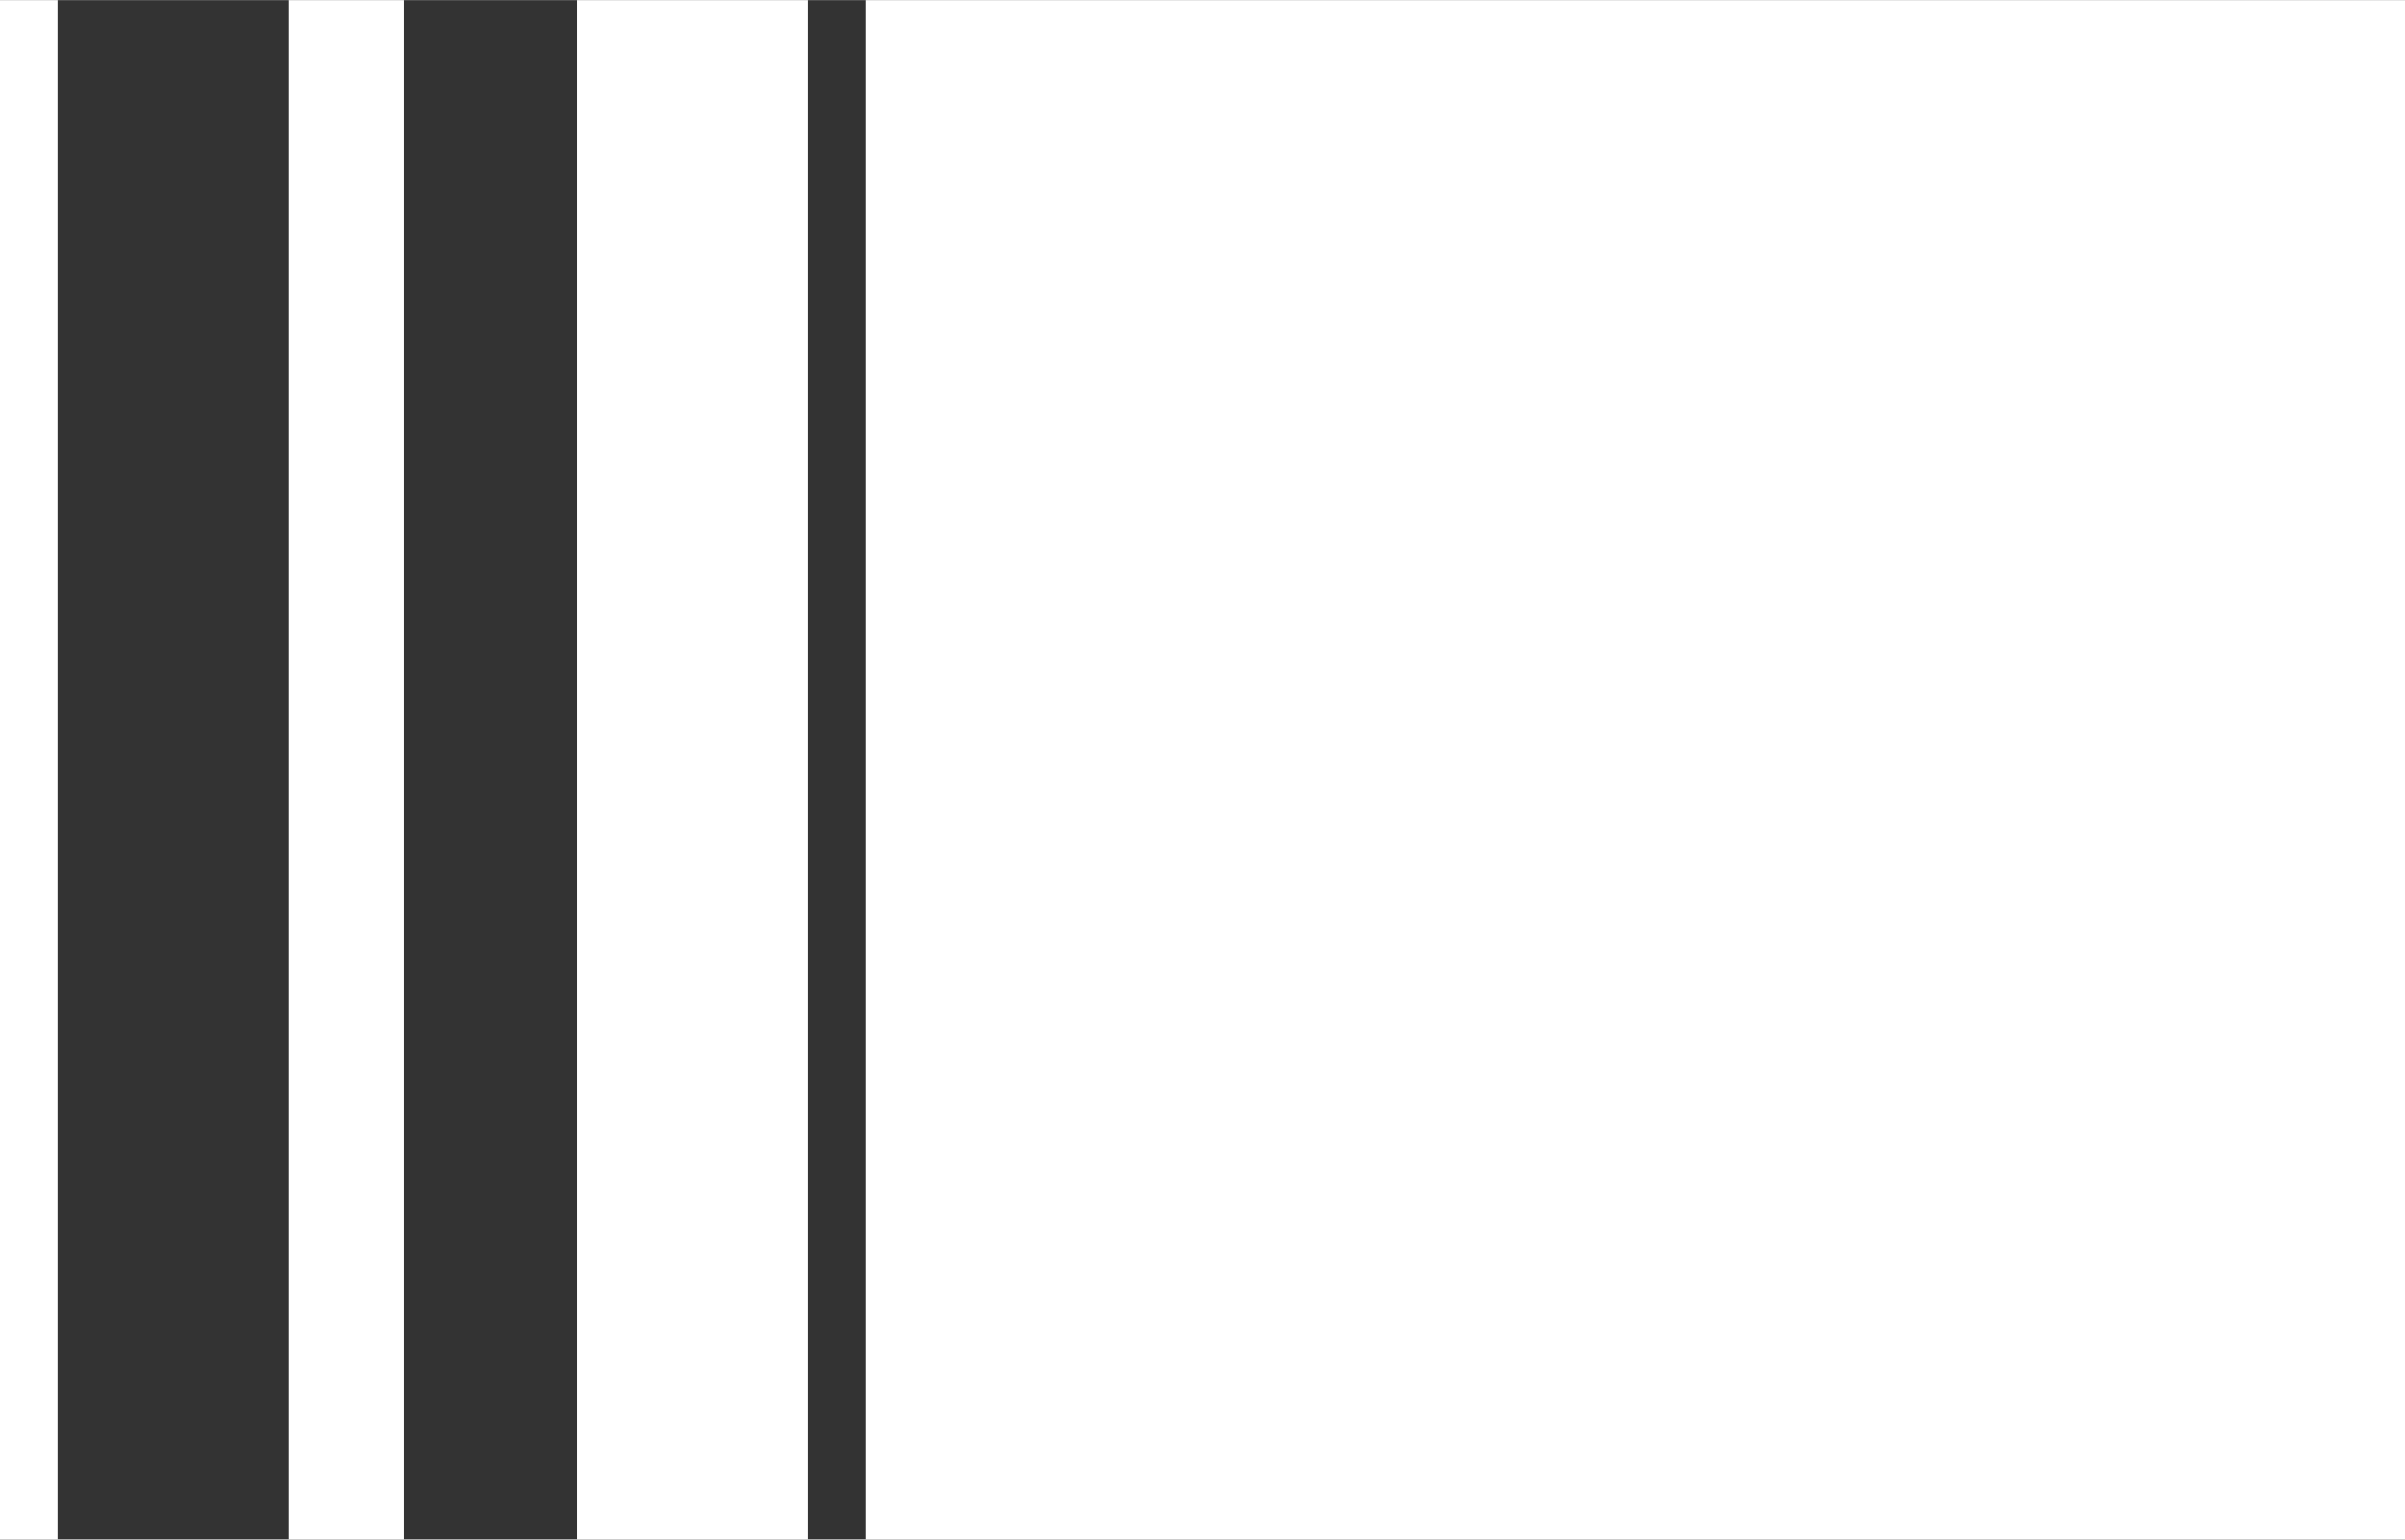
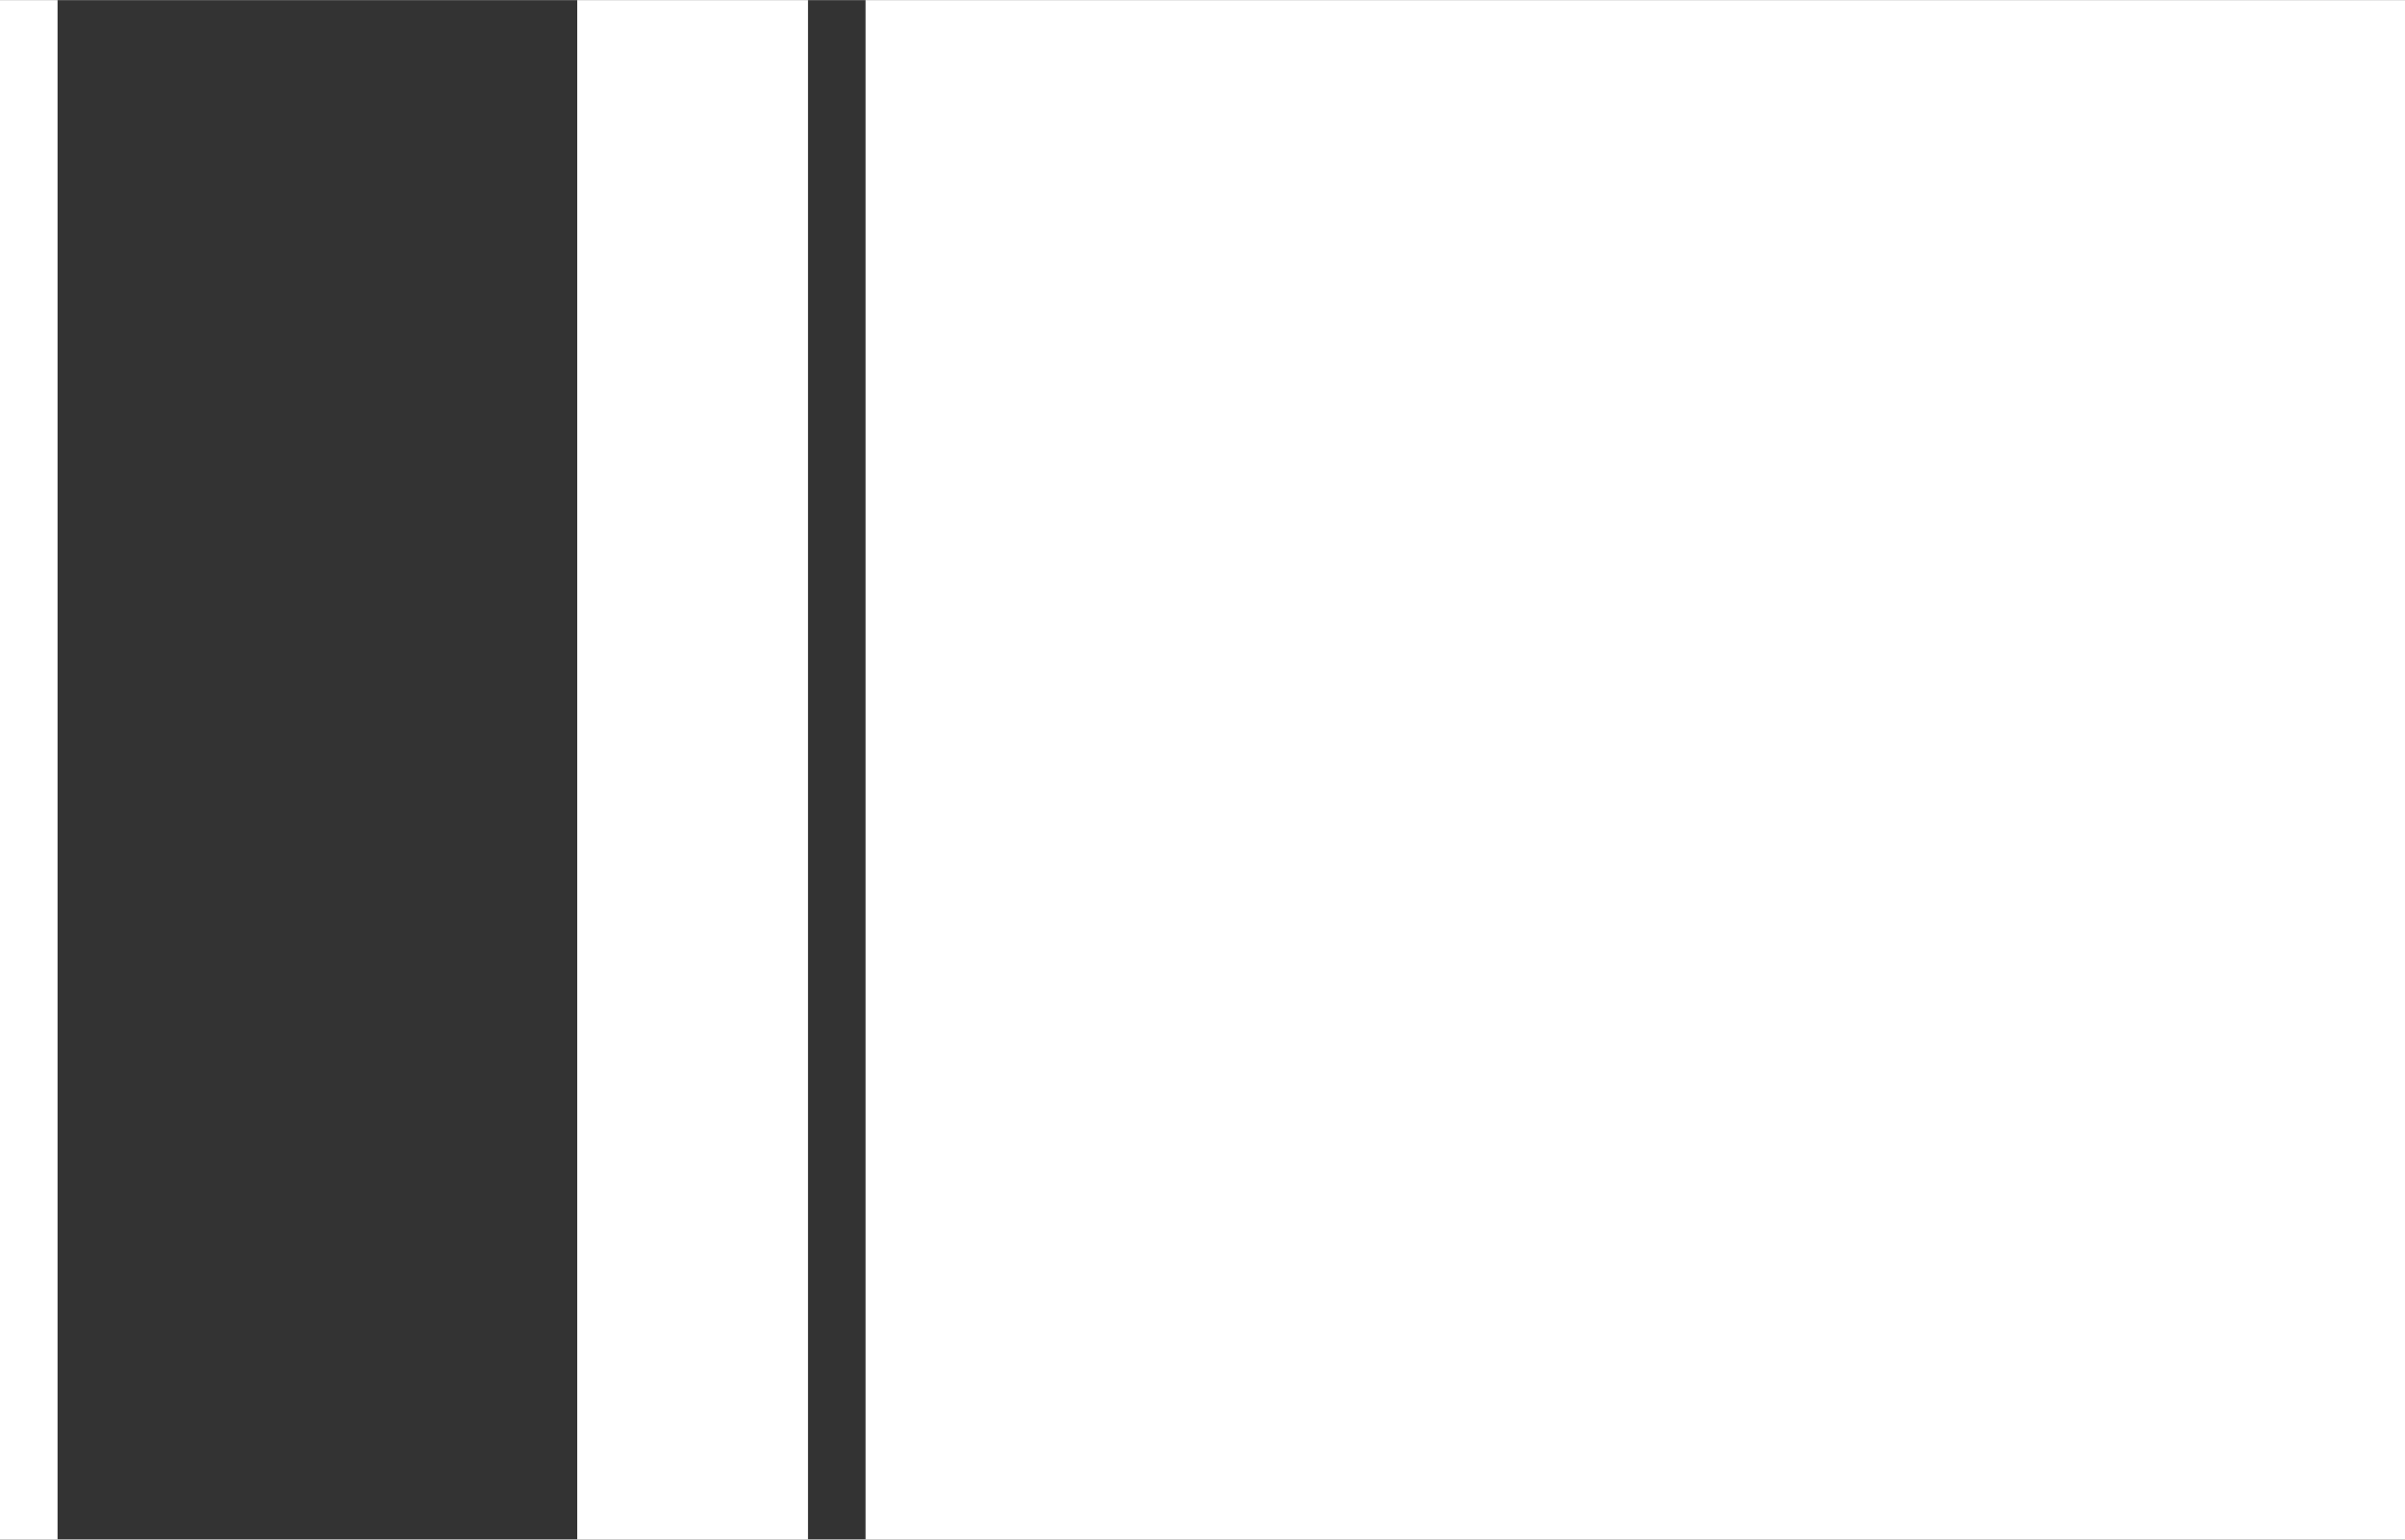
<svg xmlns="http://www.w3.org/2000/svg" id="Artwork" width="15.62mm" height="10mm" viewBox="0 0 44.29 28.35">
  <rect x="0" y="0" width="44.29" height="28.35" fill="#333333" stroke="none" />
  <defs>
    <style>.cls-1{fill:#fff;}</style>
  </defs>
  <rect class="cls-1" x="15.94" width="28.35" height="28.35" />
  <g>
    <rect class="cls-1" x="10.63" width="4.25" height="28.35" />
-     <rect class="cls-1" x="5.31" width="2.13" height="28.35" />
    <rect class="cls-1" width="1.06" height="28.35" />
  </g>
</svg>